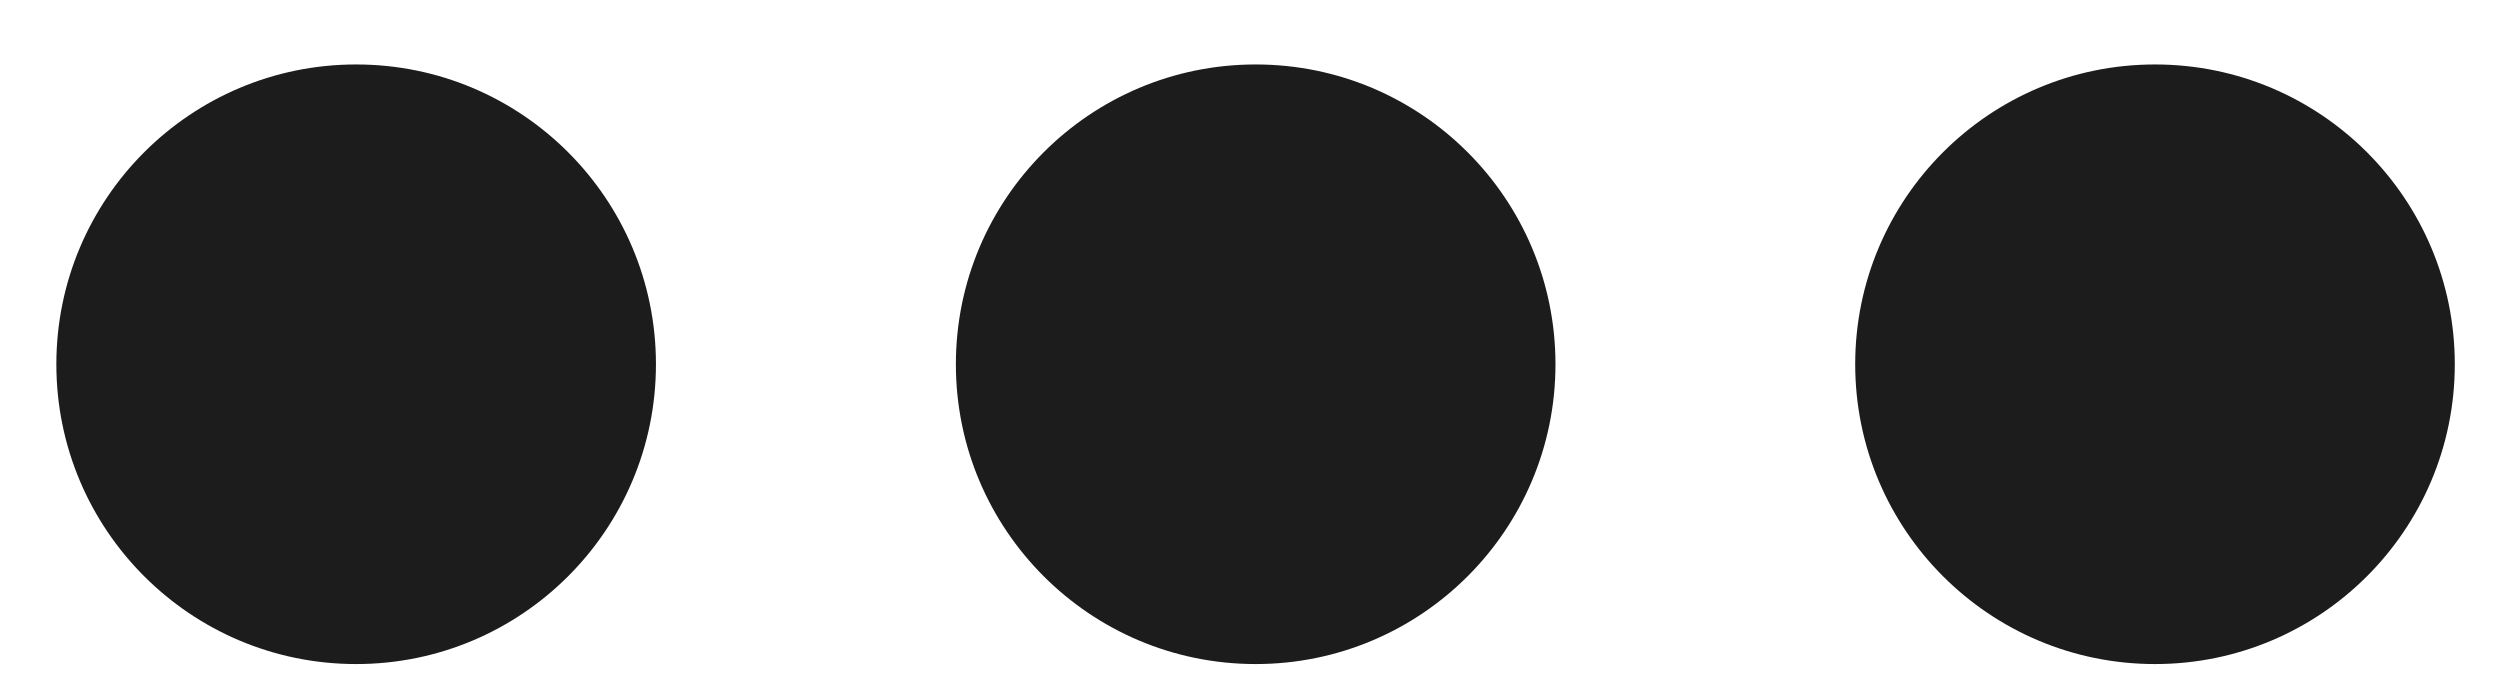
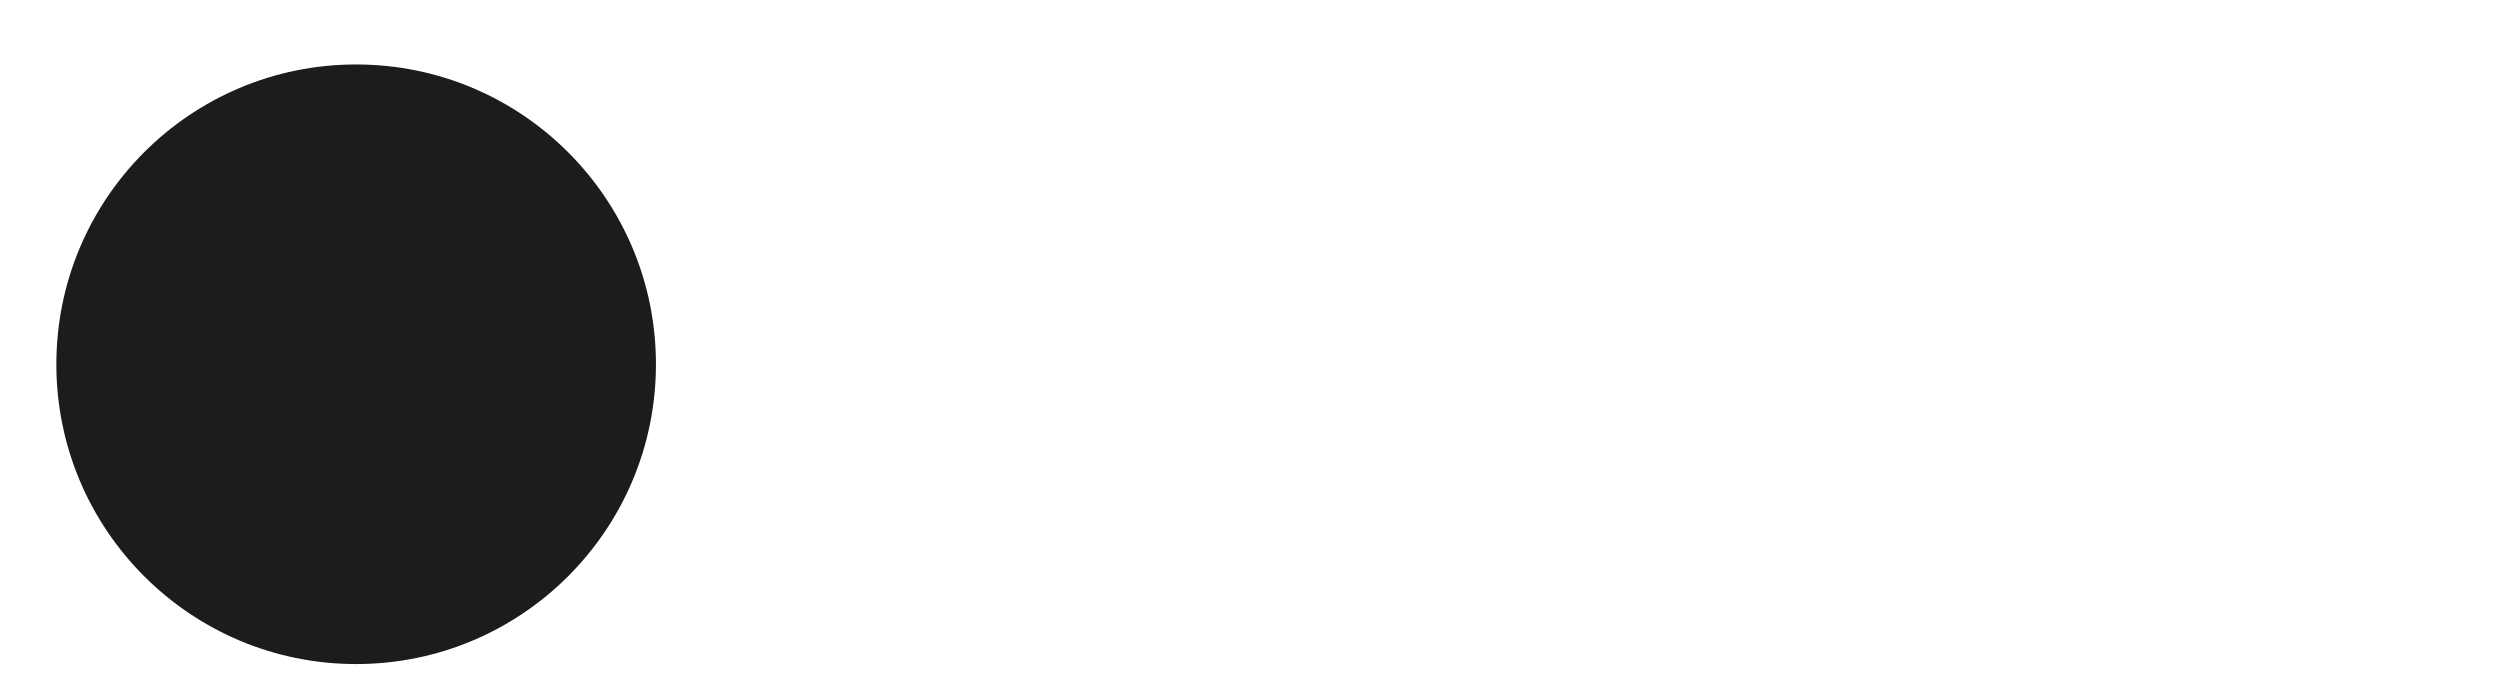
<svg xmlns="http://www.w3.org/2000/svg" width="37" height="10" viewBox="0 0 37 10" fill="none">
  <circle cx="5.271" cy="5.391" r="4.437" fill="#1C1C1C" />
-   <circle cx="18.584" cy="5.391" r="4.437" fill="#1C1C1C" />
-   <circle cx="31.894" cy="5.391" r="4.437" fill="#1C1C1C" />
</svg>